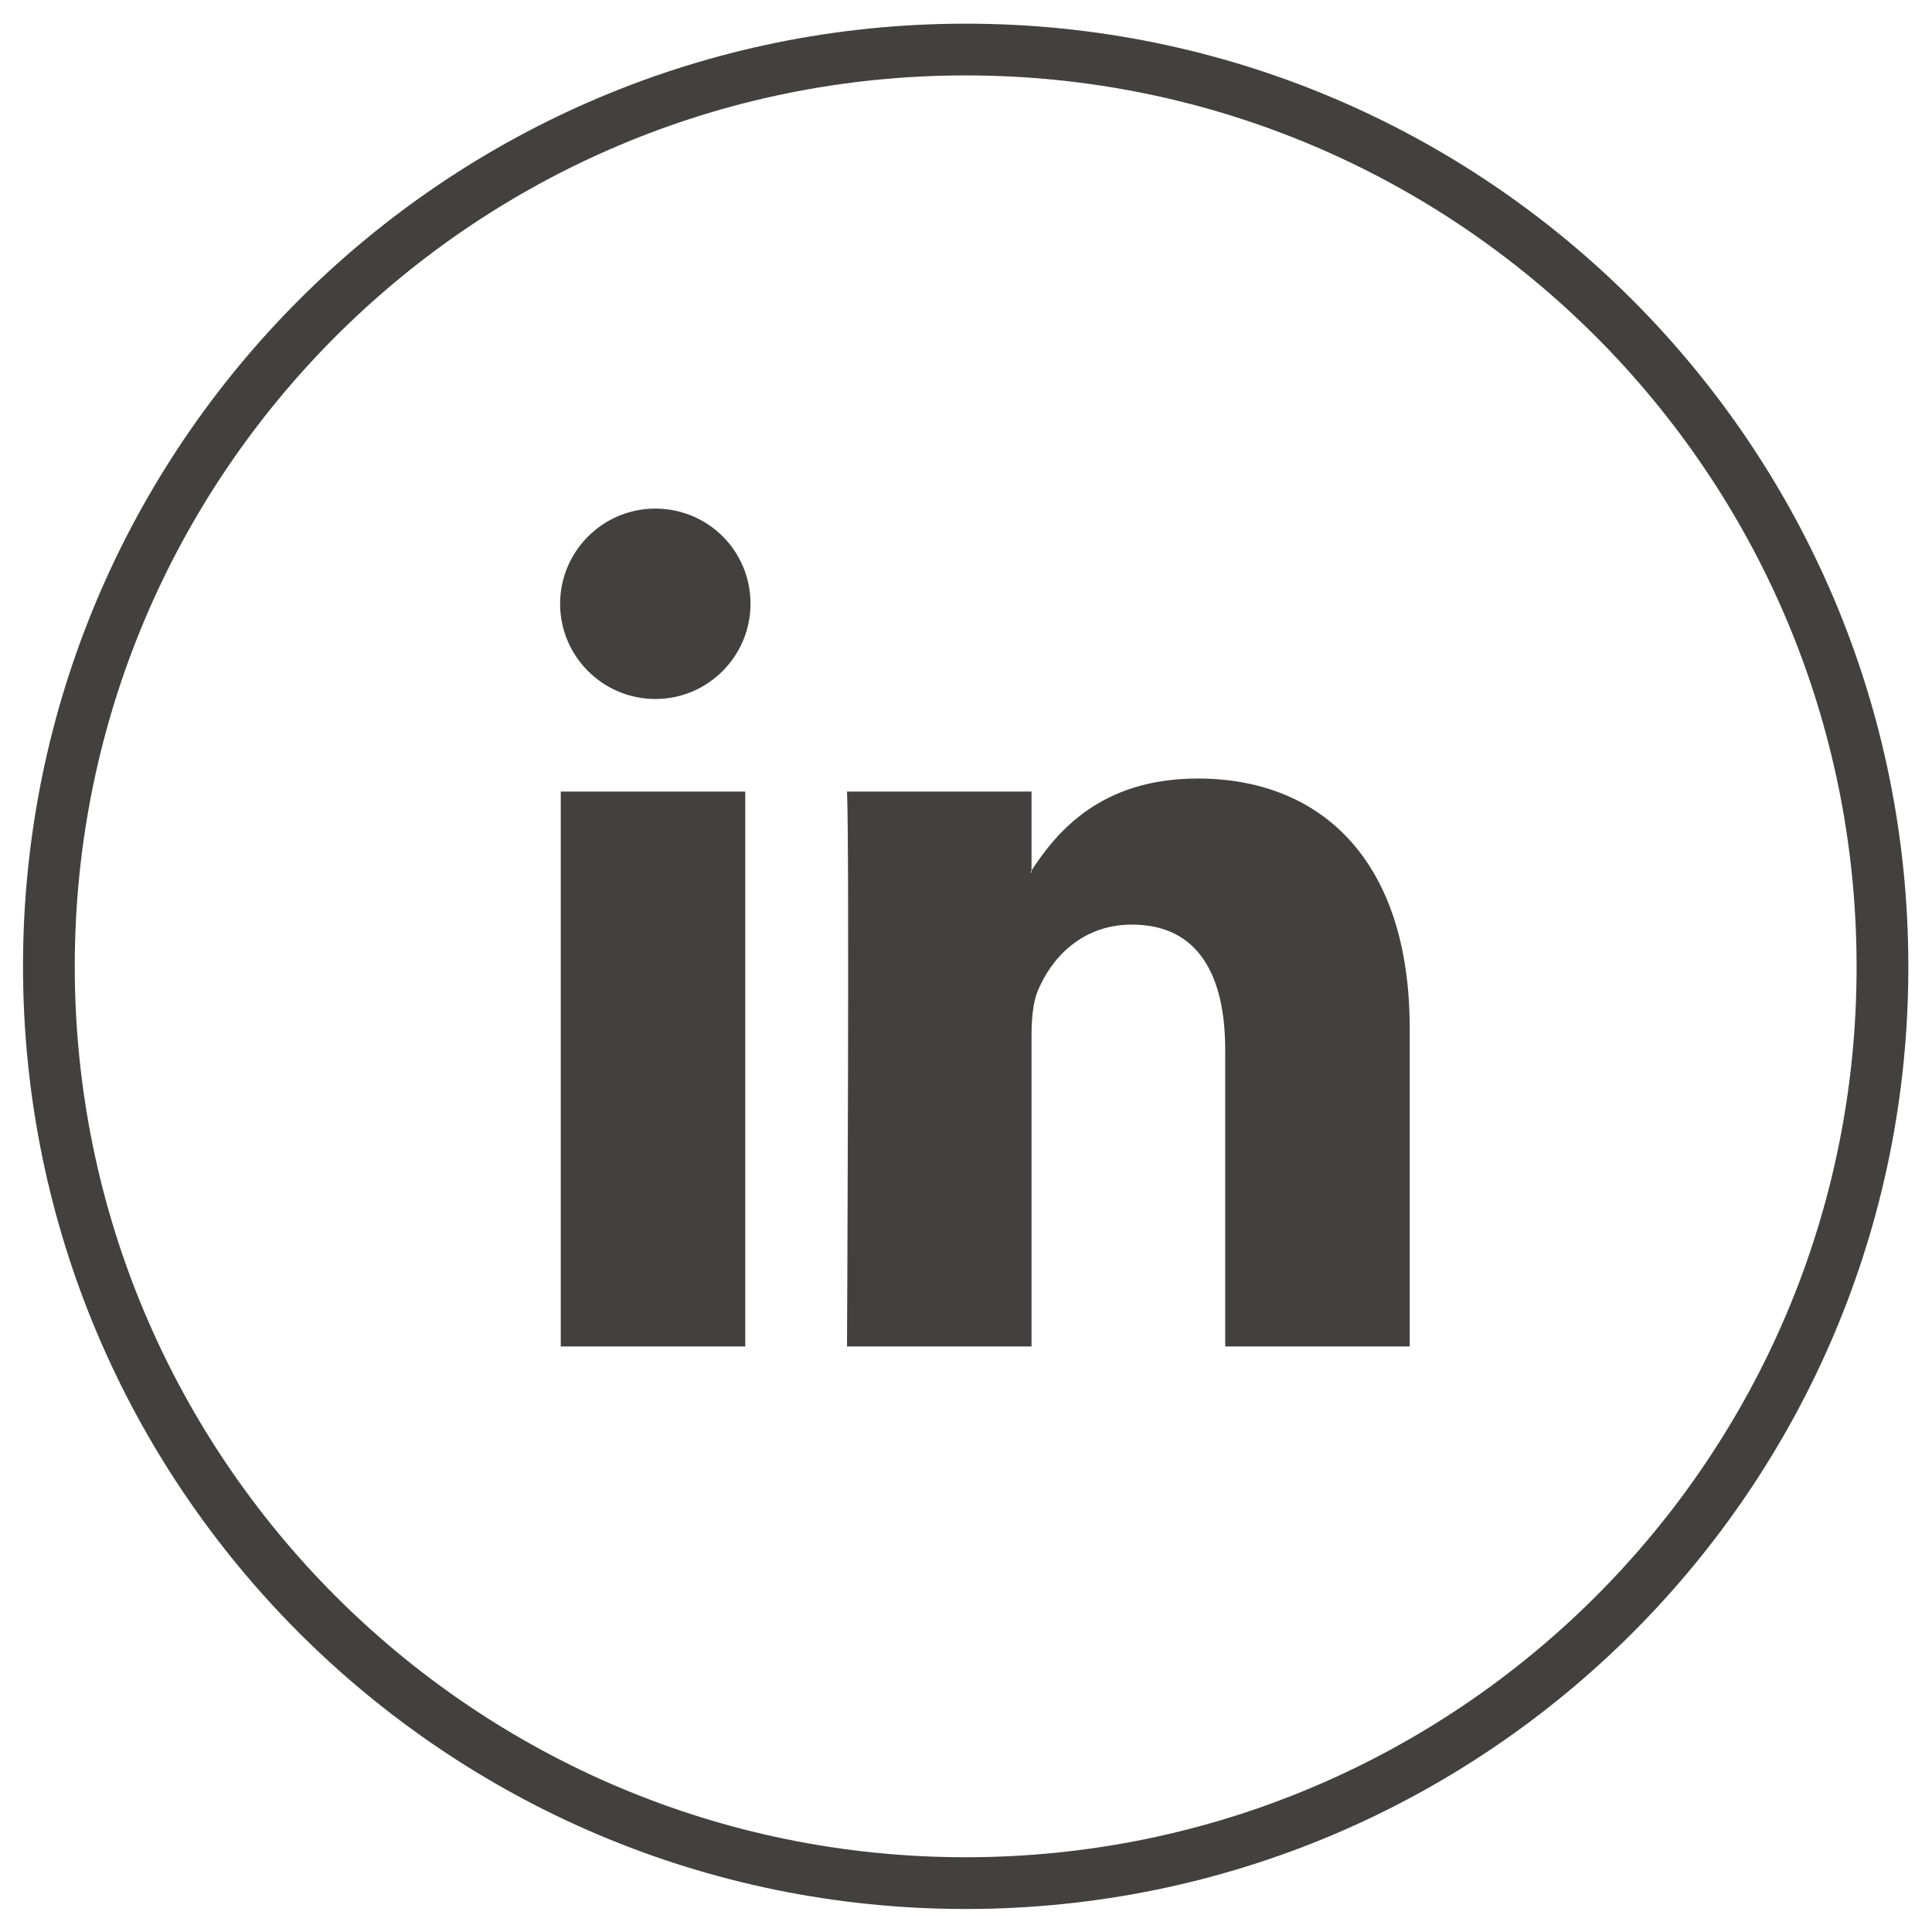
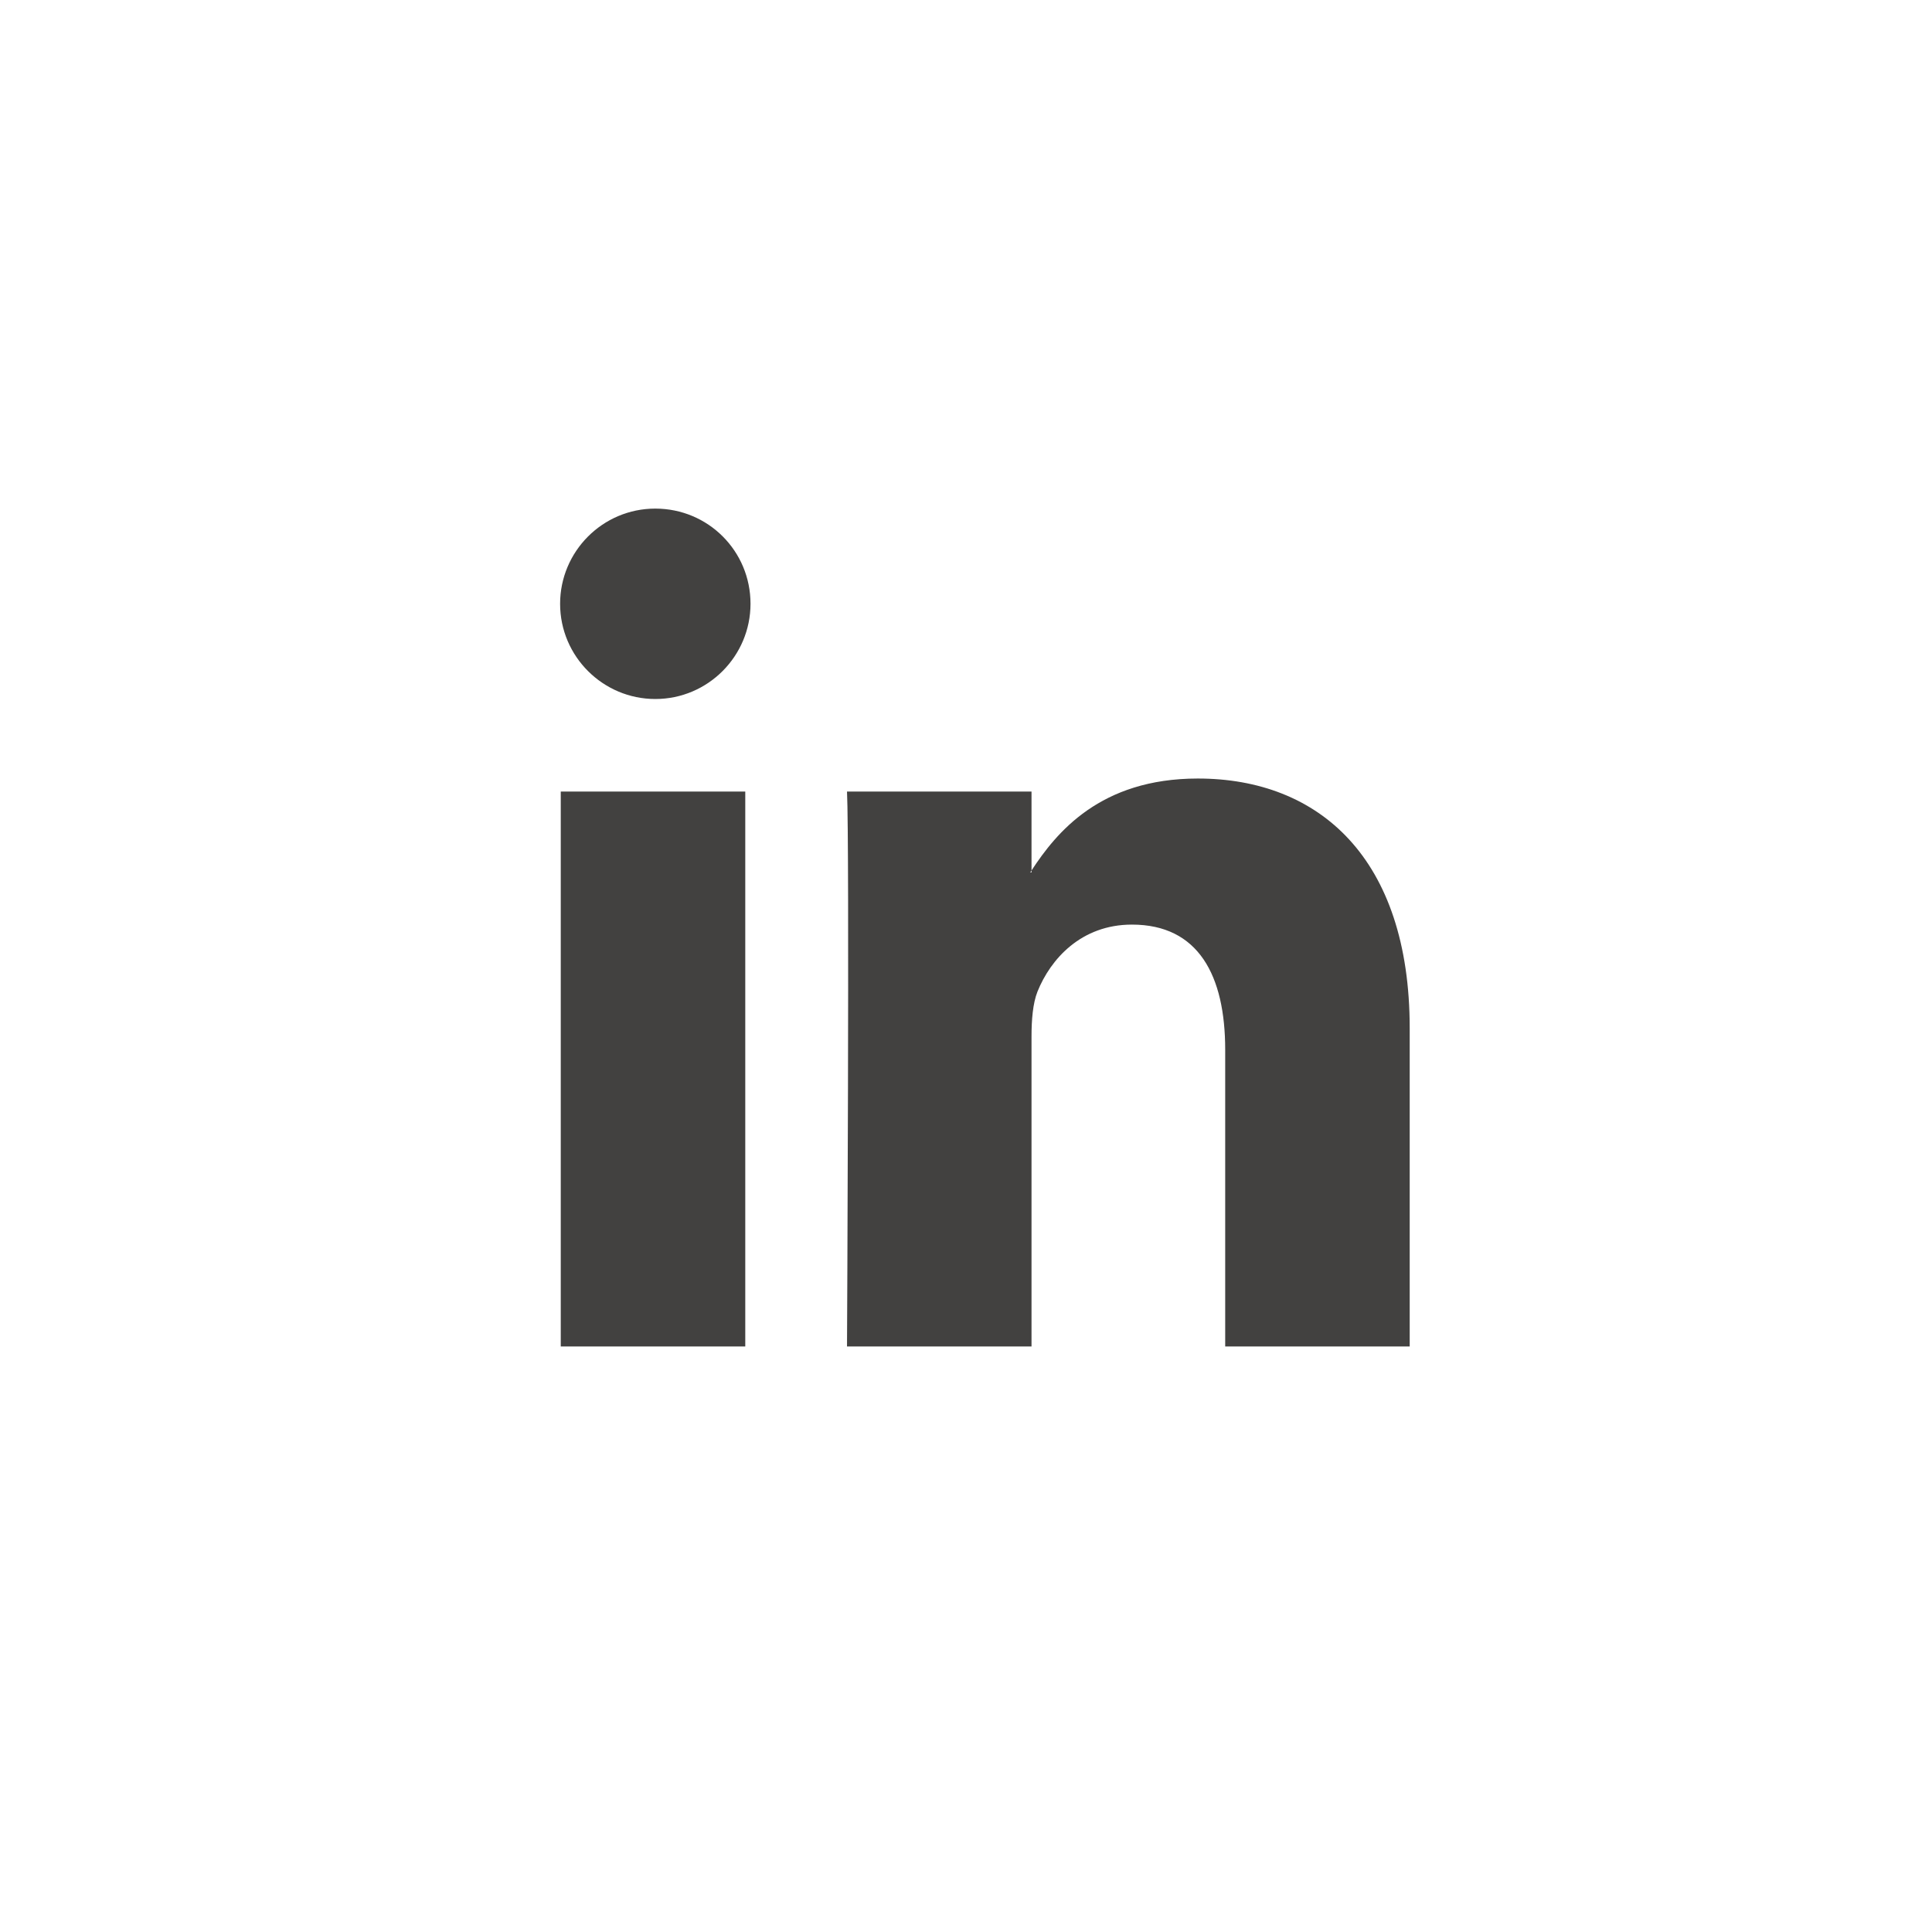
<svg xmlns="http://www.w3.org/2000/svg" width="56" height="56" viewBox="0 0 56 56" fill="none">
-   <path d="M27.991 54.583C13.305 54.583 1.417 42.676 1.417 28.009C1.417 13.324 13.324 1.436 27.991 1.436C42.676 1.436 54.564 13.343 54.564 28.009C54.583 42.676 42.676 54.583 27.991 54.583Z" stroke="#424140" stroke-width="1.5" stroke-miterlimit="10" stroke-linecap="round" stroke-linejoin="round" />
  <path d="M40.861 29.805V39.028H35.513V30.429C35.513 28.274 34.738 26.8 32.81 26.8C31.336 26.8 30.448 27.802 30.07 28.747C29.937 29.087 29.899 29.559 29.899 30.051V39.028H24.551C24.551 39.028 24.626 24.456 24.551 22.944H29.899V25.231C29.881 25.25 29.881 25.269 29.862 25.288H29.899V25.231C30.618 24.135 31.884 22.566 34.719 22.566C38.234 22.566 40.861 24.872 40.861 29.805ZM16.254 39.028H21.602V22.944H16.254V39.028ZM21.754 17.501C21.754 19.013 20.525 20.261 18.994 20.261C17.482 20.261 16.235 19.032 16.235 17.501C16.235 15.989 17.463 14.742 18.994 14.742C20.525 14.742 21.754 15.97 21.754 17.501Z" fill="#424140" />
</svg>